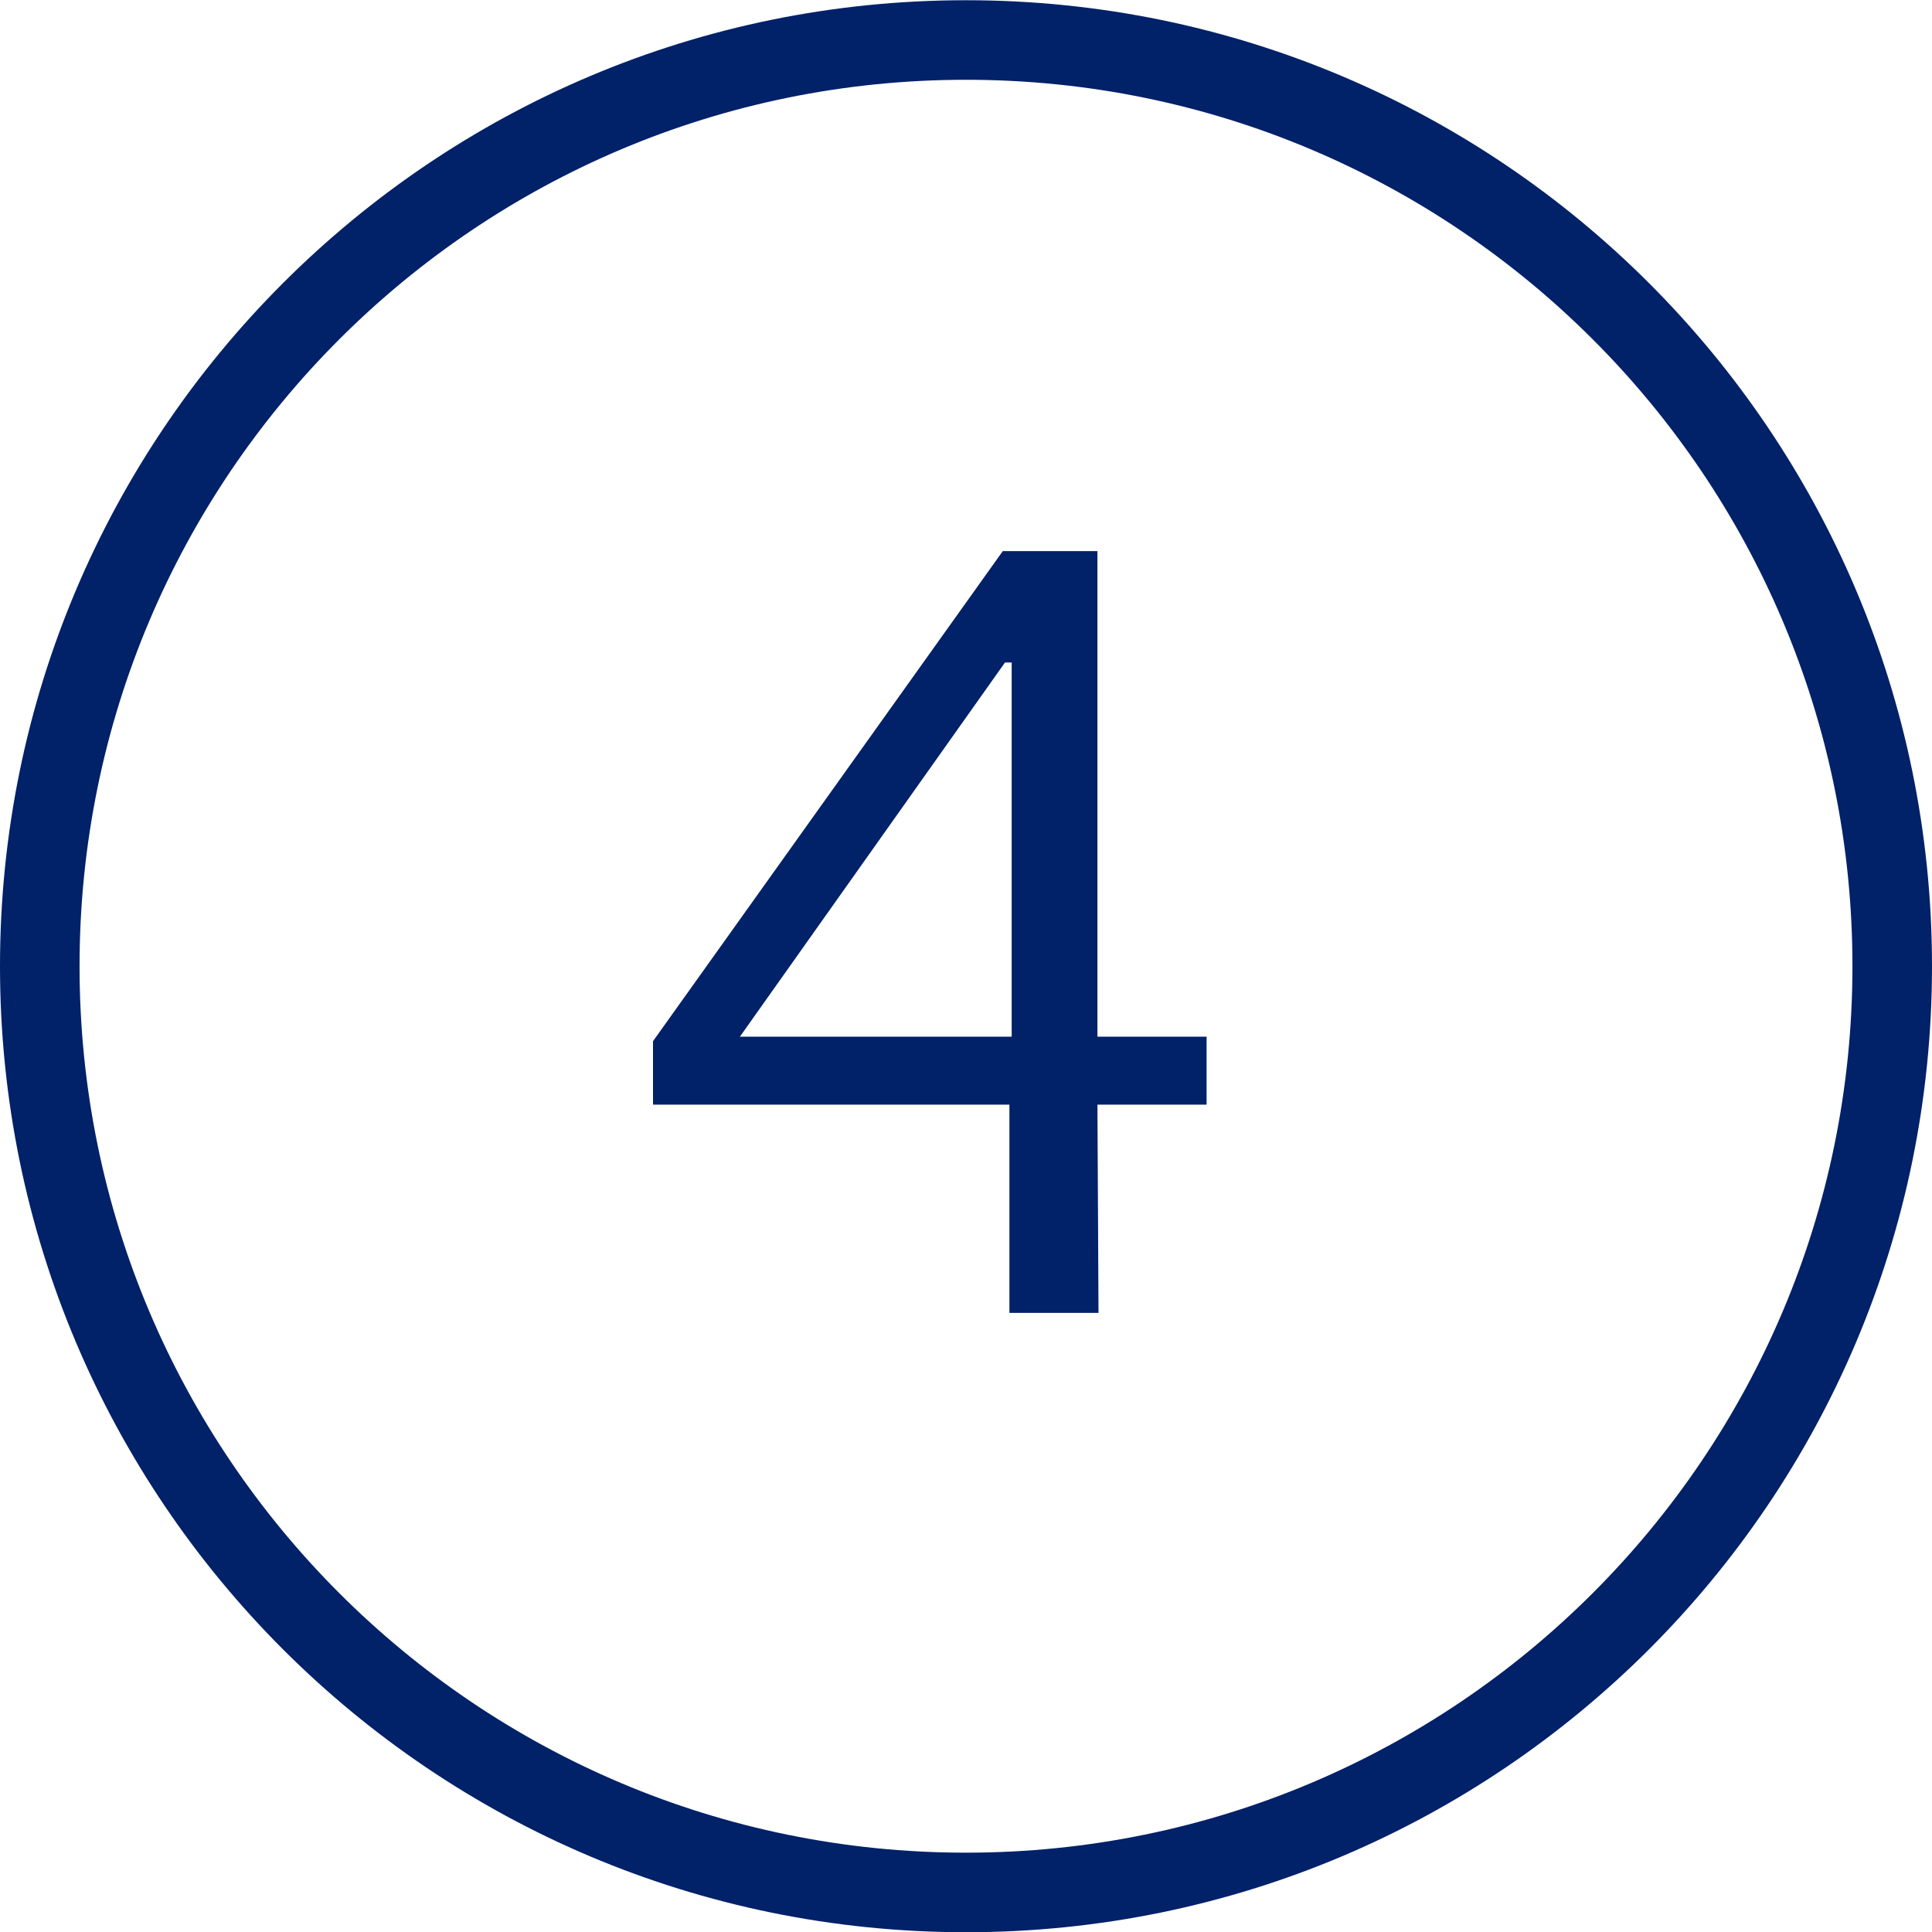
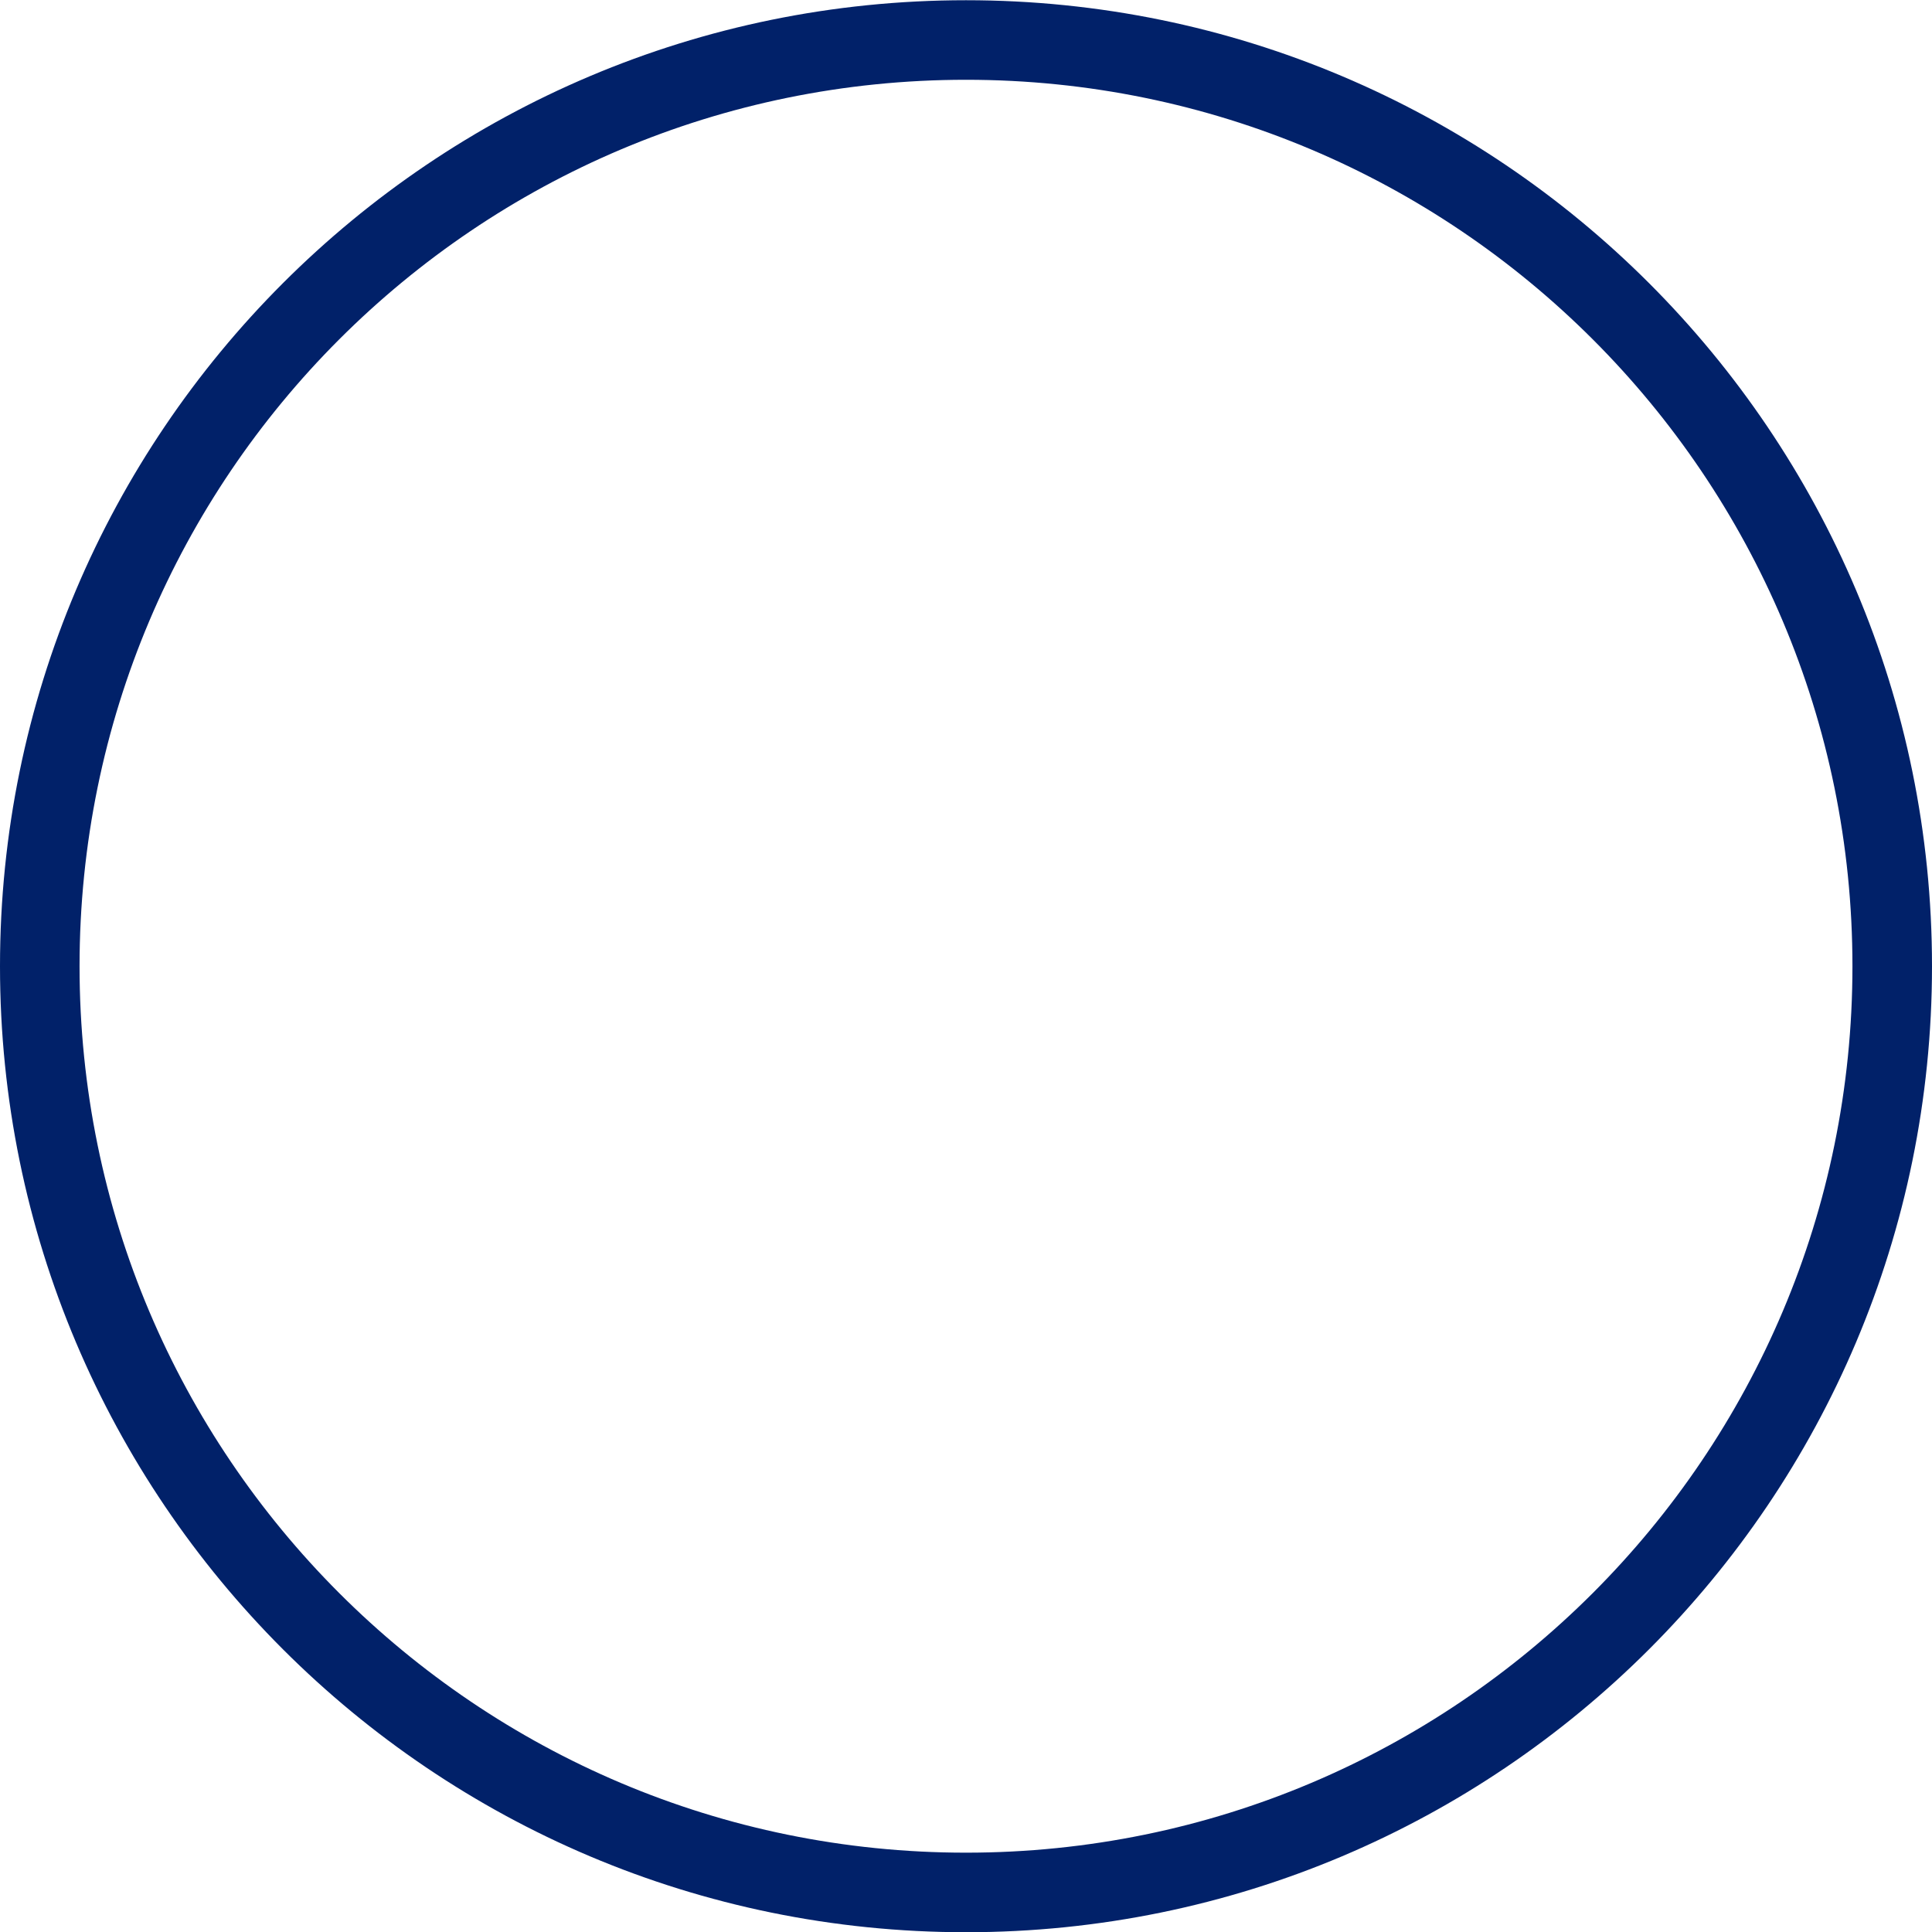
<svg xmlns="http://www.w3.org/2000/svg" width="34px" height="34px" viewBox="0 0 34 34" version="1.1">
  <title>20210514-4-blue</title>
  <g id="5/10" stroke="none" stroke-width="1" fill="none" fill-rule="evenodd">
    <g id="HowToTransitionFromASecuredToUnsecuredCreditCard-Desktop-V1" transform="translate(-160, -3379)" fill="#012169" fill-rule="nonzero">
      <g id="20210514-4-blue" transform="translate(160, 3379.004)">
        <path d="M17,0 C26.389,0 34,7.611 34,17 C34,26.389 26.389,34 17,34 C7.611,34 0,26.389 0,17 C0,7.611 7.611,0 17,0 Z M17,1.4 C8.384,1.4 1.4,8.384 1.4,17 C1.4,25.616 8.384,32.6 17,32.6 C25.616,32.6 32.6,25.616 32.6,17 C32.6,8.384 25.616,1.4 17,1.4 Z" id="Oval" />
-         <path d="M19.332,23.101 L19.313,19.436 L21.234,19.436 L21.234,18.24 L19.313,18.24 L19.313,9.695 L17.647,9.695 L11.492,18.319 L11.492,19.436 L17.764,19.436 L17.764,23.101 L19.332,23.101 Z M17.804,18.24 L13.021,18.24 L17.686,11.655 L17.804,11.655 L17.804,18.24 Z" id="4" />
      </g>
    </g>
  </g>
</svg>